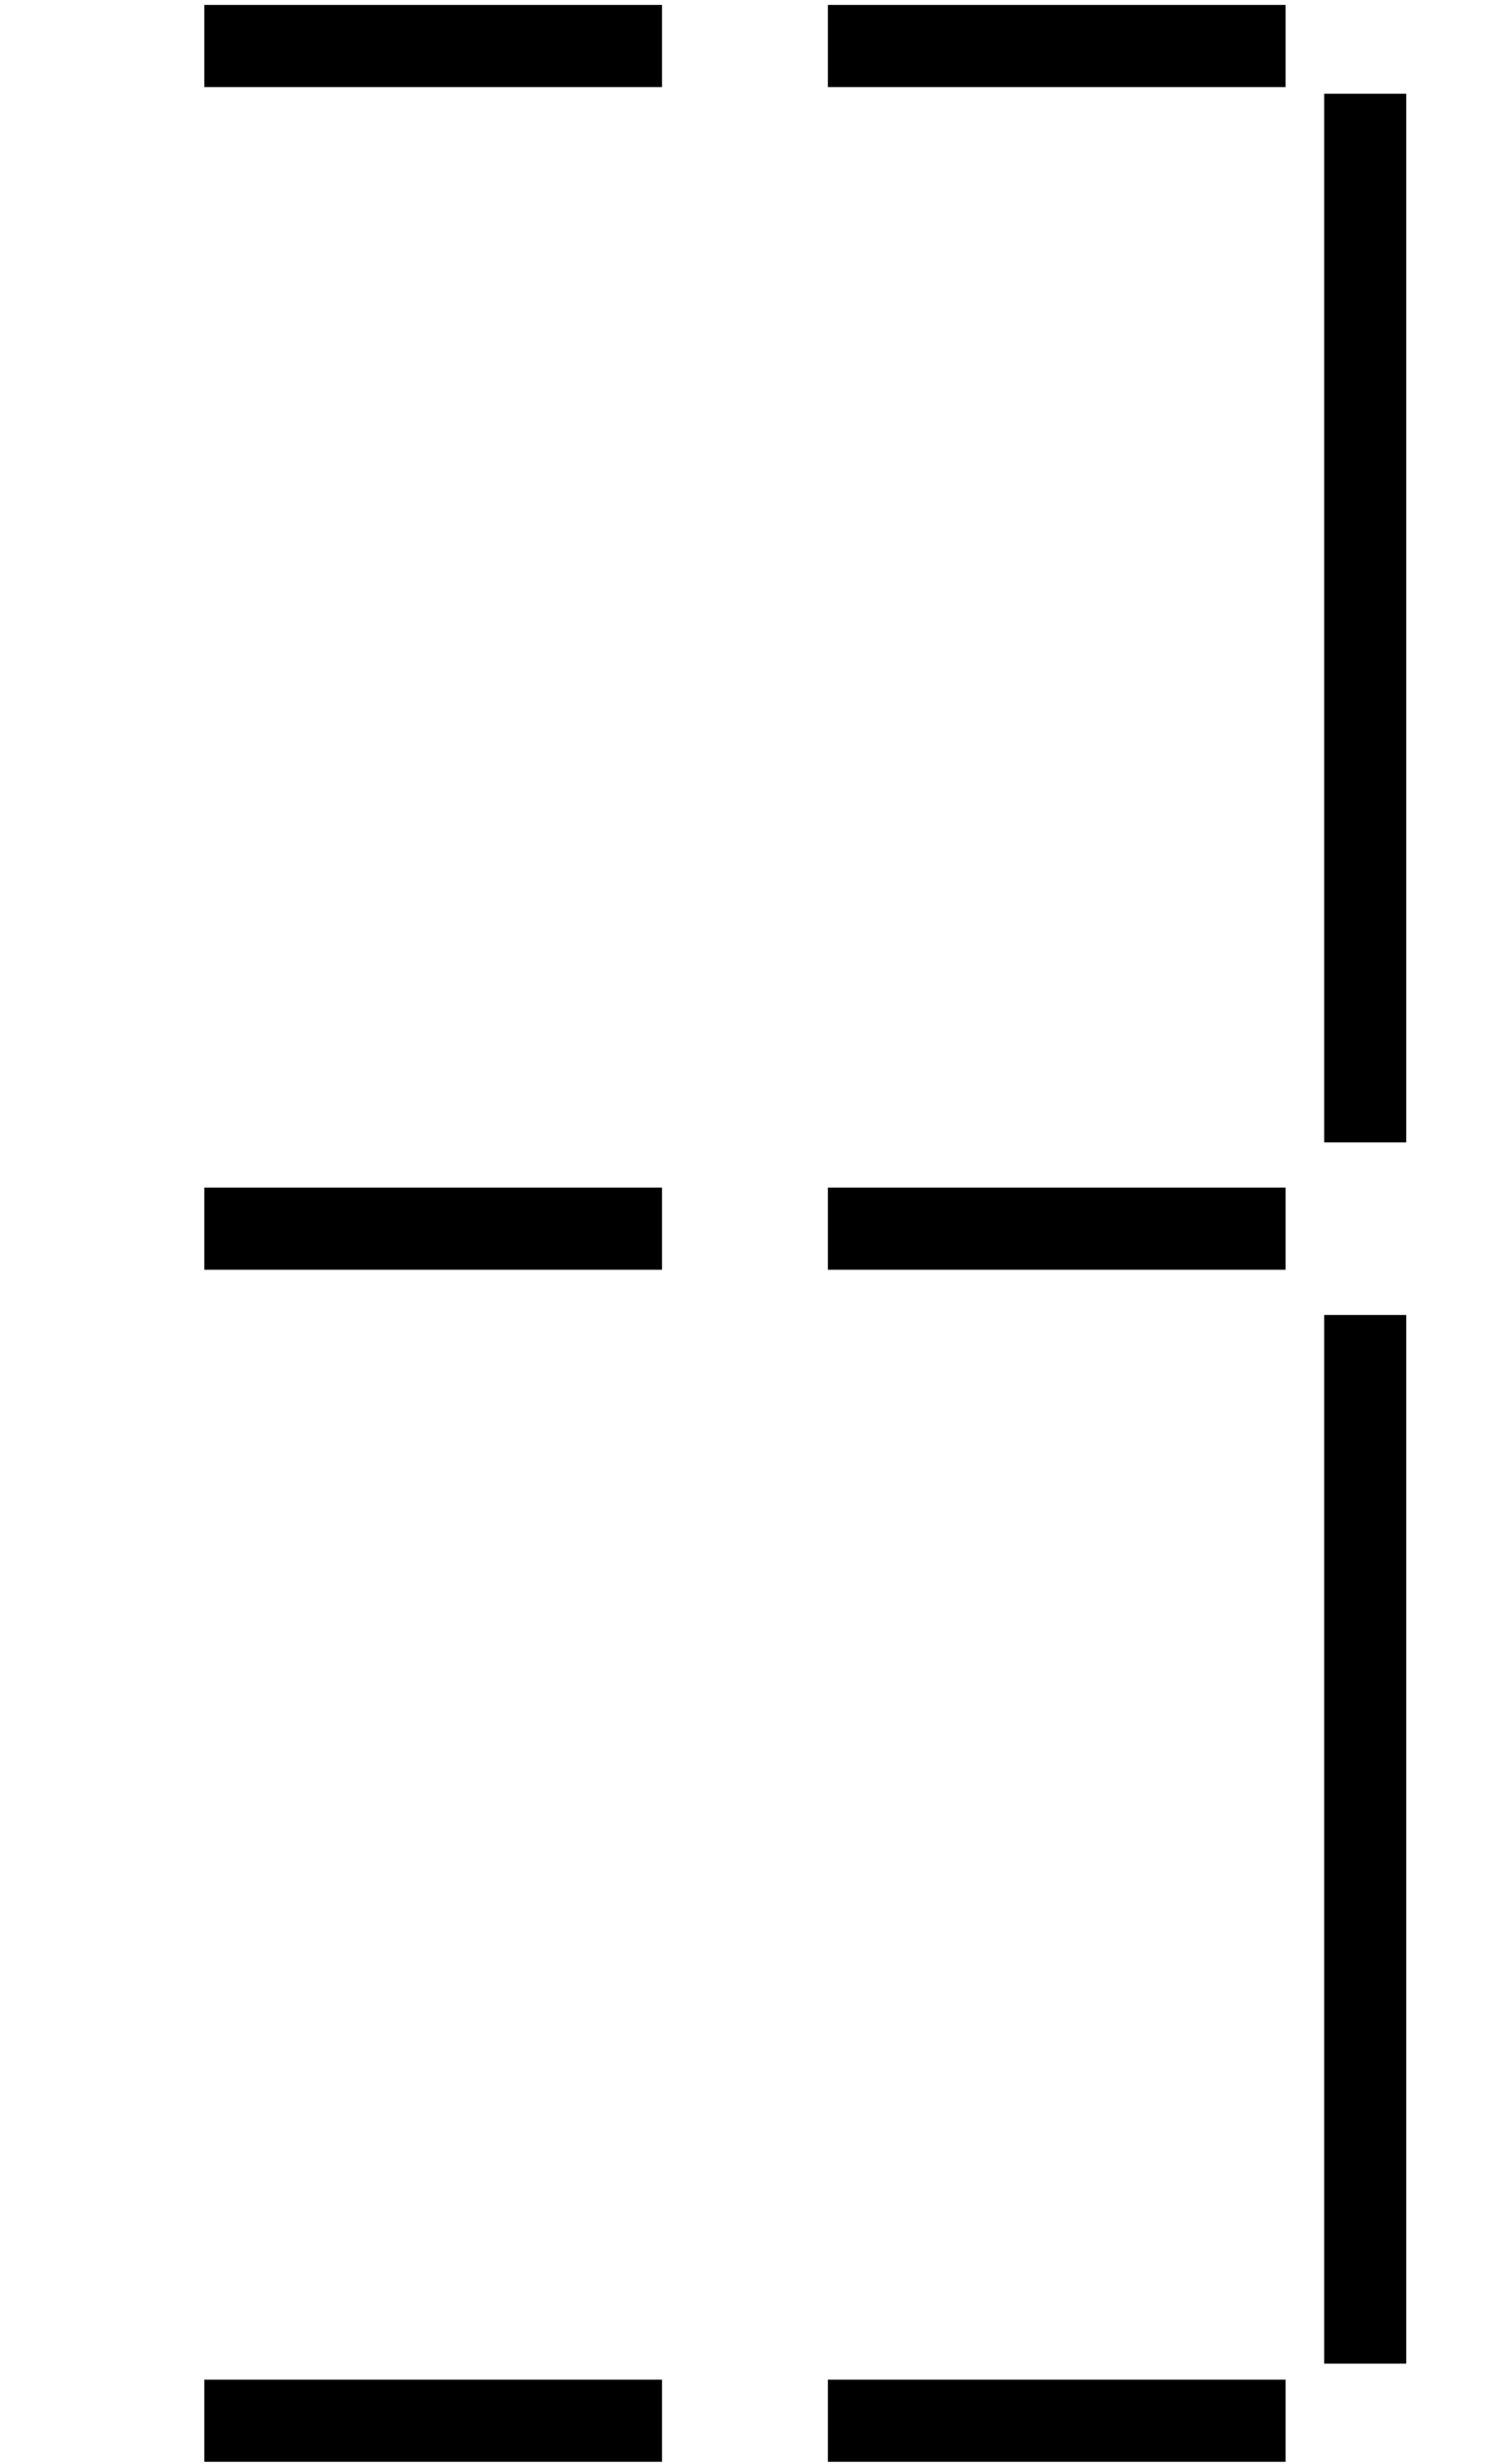
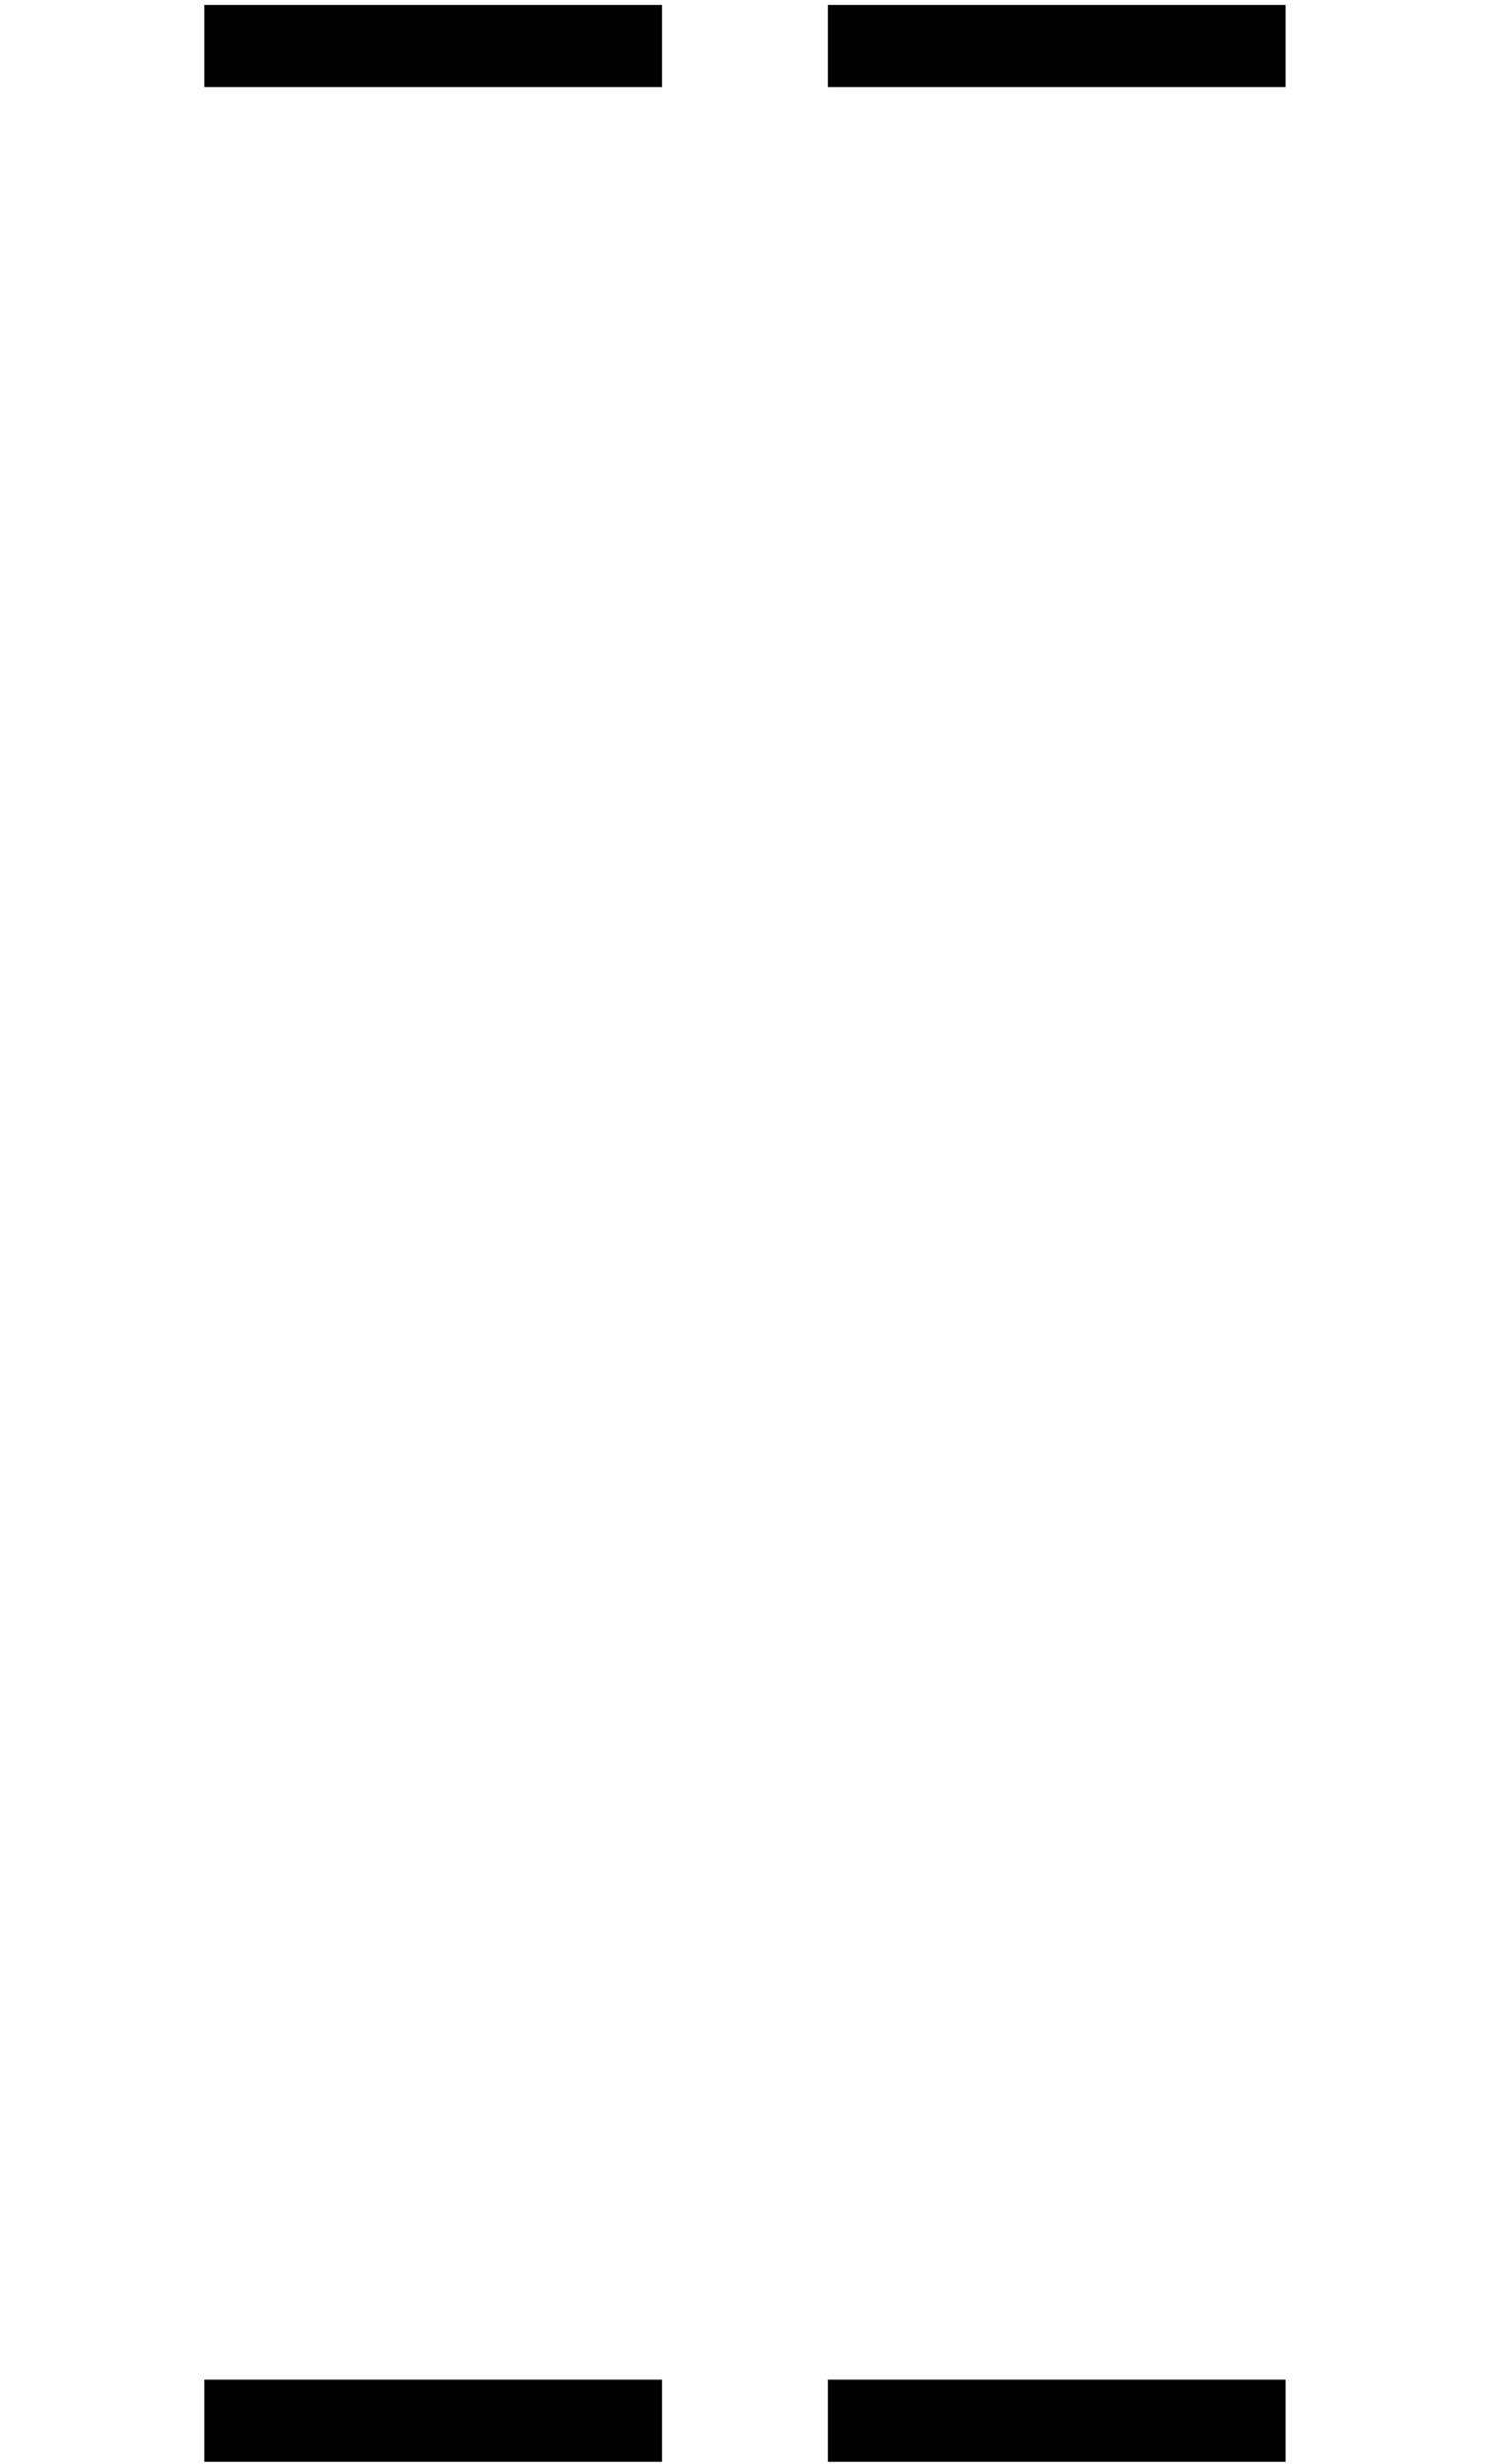
<svg xmlns="http://www.w3.org/2000/svg" width="455" height="750" viewBox="0 0 455 750">
-   <path fill="none" stroke="#000" stroke-width="25" d="M415.777 719.472V400.264M415.777 719.472V400.264M415.777 347.736V28.527M62.224 374h139.4M252.132 374h139.402" />
  <circle transform="translate(-360.02 -145.002)" fill-opacity=".836" cx="838.427" cy="892.758" r="16.162" />
  <path fill="none" stroke="#000" stroke-width="25" d="M62.224 14h139.4M252.132 14h139.402M62.224 736.857h139.4M252.132 736.857h139.402" />
</svg>